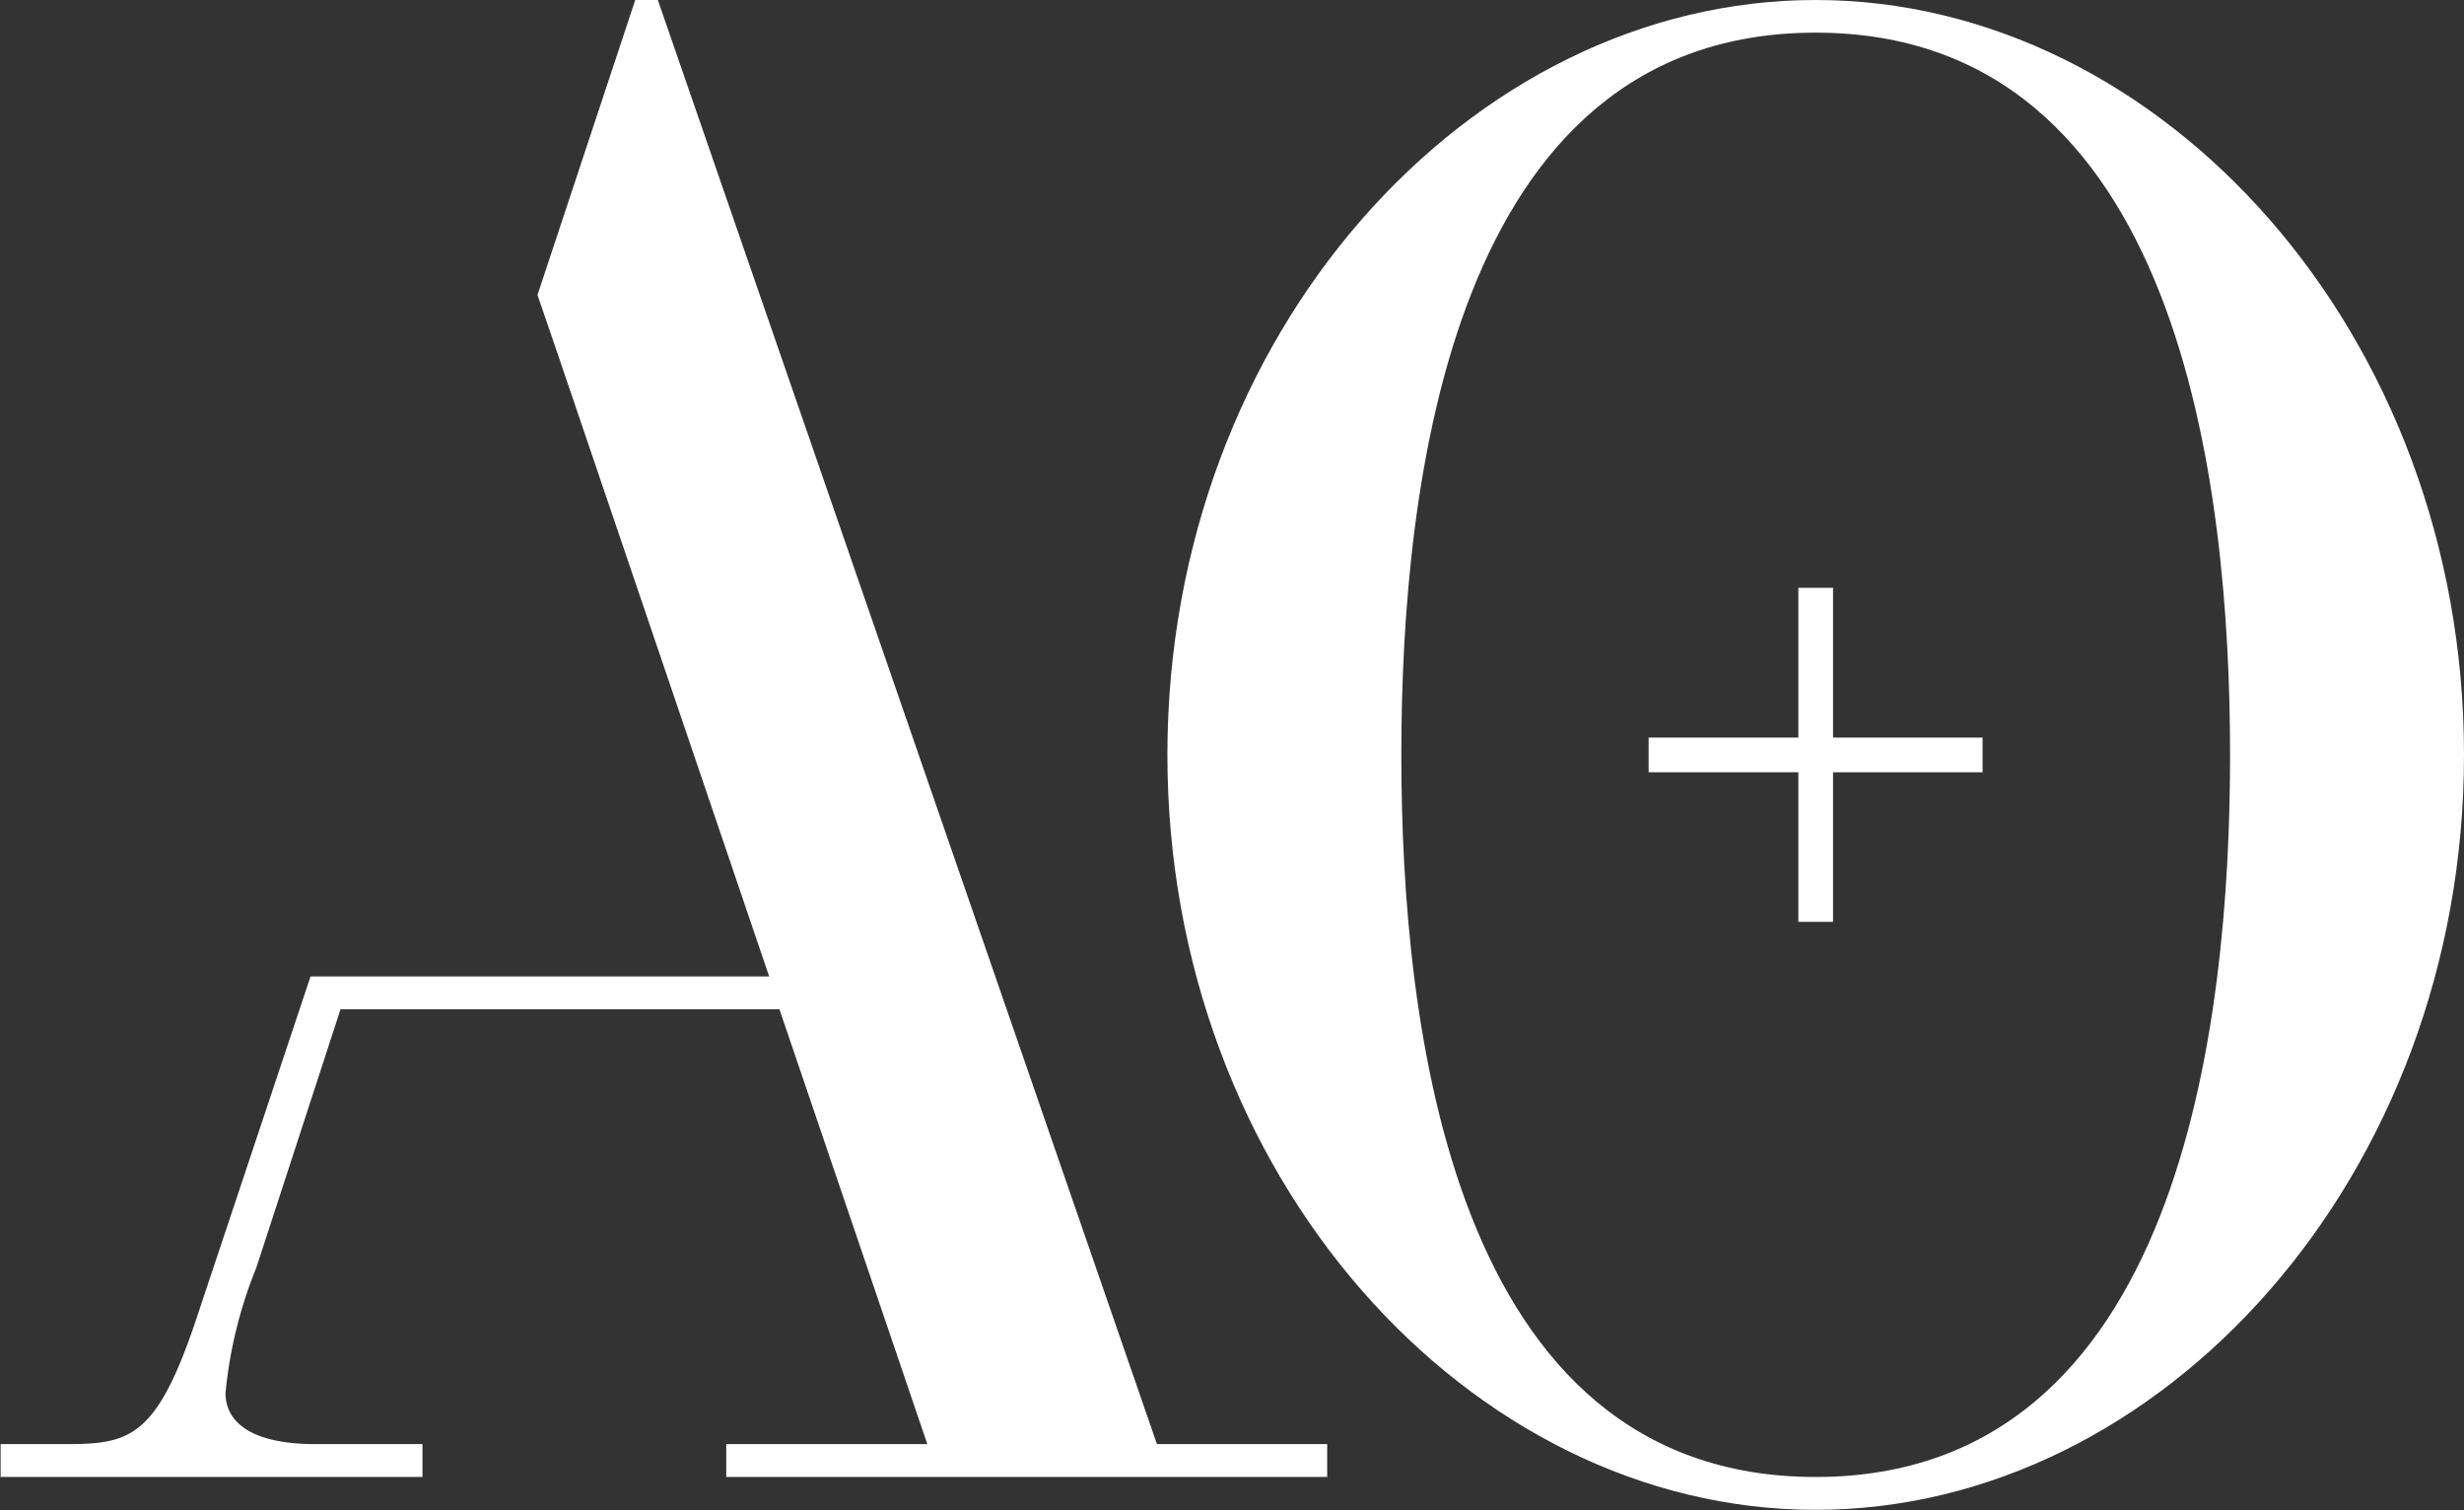
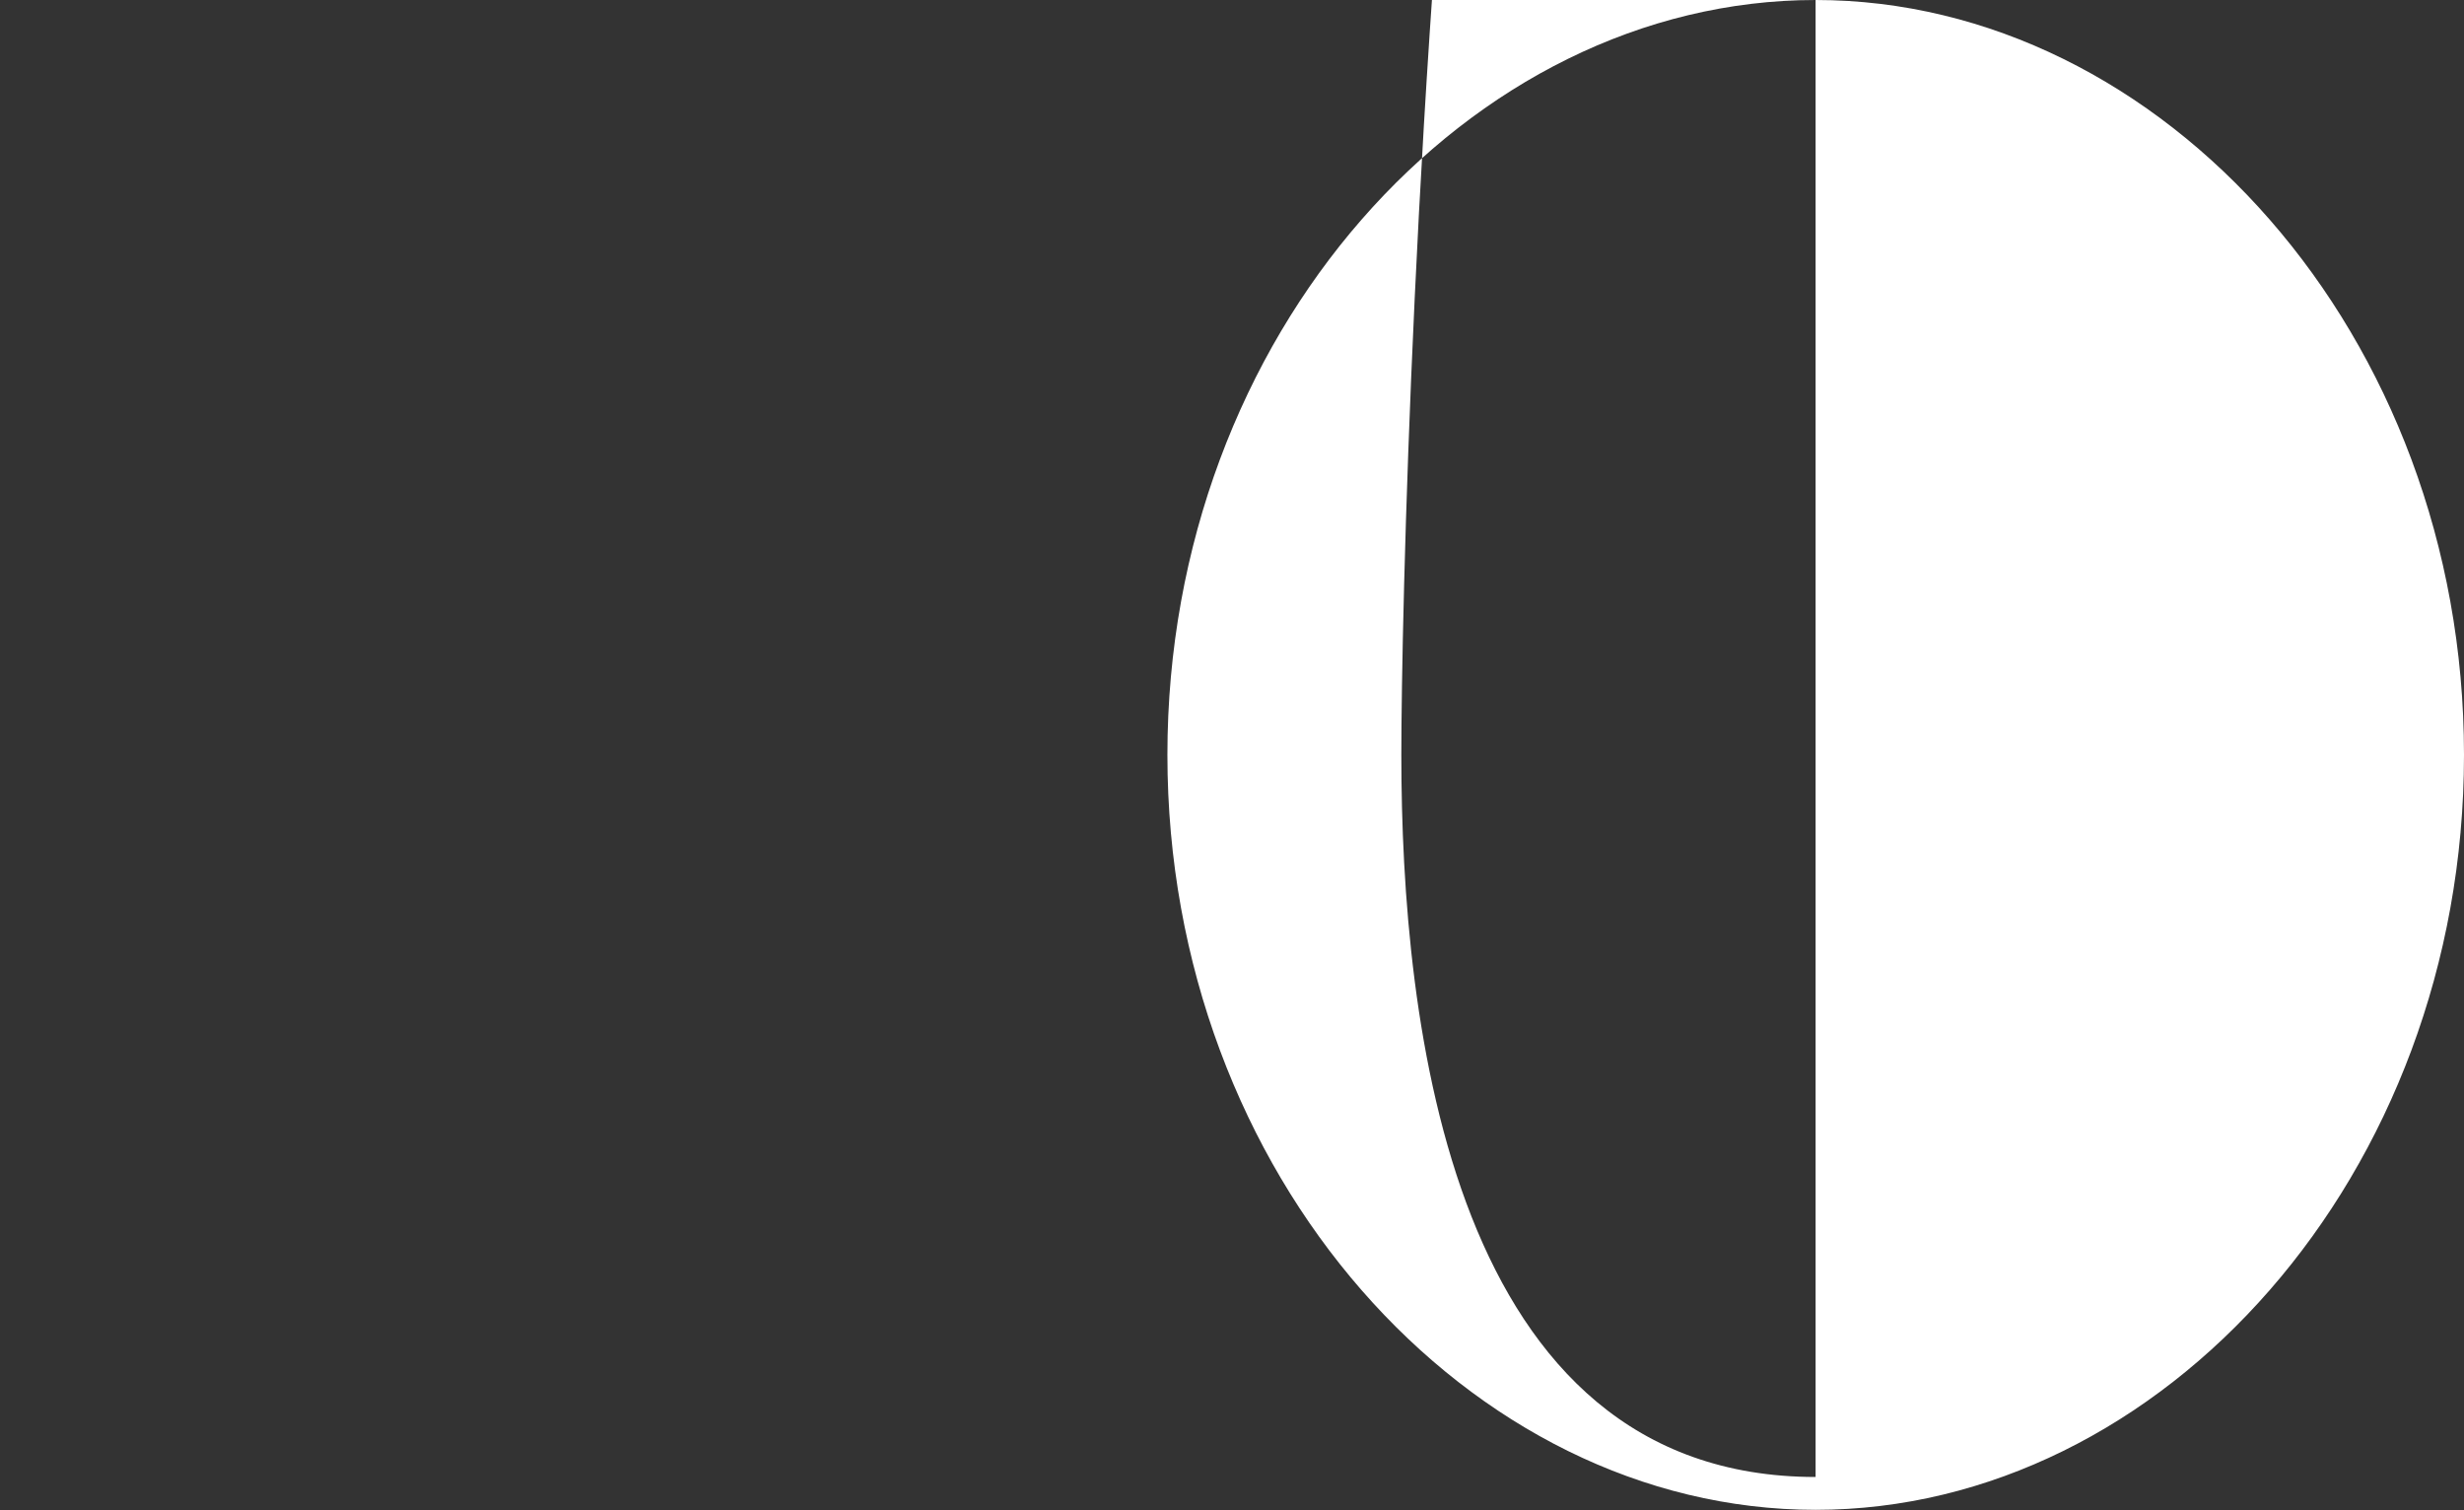
<svg xmlns="http://www.w3.org/2000/svg" viewBox="0 0 119.97 73.52">
  <rect x="0" y="0" width="119.97" height="73.52" fill="#333333" stroke="none" />
  <defs>
    <style>.cls-1{fill:#fff;}</style>
  </defs>
  <g id="Layer_1_copy" data-name="Layer 1 copy">
-     <path class="cls-1" d="M74.3,90.25,50,19.94h-1.1L44.14,34.3l1,2.92h0L55.42,67.48H33.09L27.46,84.36c-1.9,5.59-3.2,5.89-6.3,5.89H18v1.6H38.54v-1.6H33.35c-3.2,0-4.4-1.1-4.4-2.49a21.68,21.68,0,0,1,1.5-6.1l4.1-12.58H55.92l7.2,21.17H53.33v1.6H82.59v-1.6Z" transform="translate(-17.97 -19.94)" />
-     <path class="cls-1" d="M106.37,19.94c16.88,0,31.57,16.28,31.57,36.75s-14.69,36.76-31.57,36.76S74.81,77.17,74.81,56.69,89.49,19.94,106.37,19.94Zm0,71.91c17.78,0,20.18-22.07,20.18-35.16s-2.4-35.16-20.18-35.16S86.2,43.61,86.2,56.69,88.59,91.85,106.37,91.85Z" transform="translate(-17.97 -19.94)" />
-     <path class="cls-1" d="M105.53,48.56h1.69v7.29h7.28v1.69h-7.28v7.28h-1.69V57.54H98.24V55.85h7.29Z" transform="translate(-17.97 -19.94)" />
+     <path class="cls-1" d="M106.37,19.94c16.88,0,31.57,16.28,31.57,36.75s-14.69,36.76-31.57,36.76S74.81,77.17,74.81,56.69,89.49,19.94,106.37,19.94Zc17.78,0,20.18-22.07,20.18-35.16s-2.4-35.16-20.18-35.16S86.2,43.61,86.2,56.69,88.59,91.85,106.37,91.85Z" transform="translate(-17.97 -19.94)" />
  </g>
</svg>